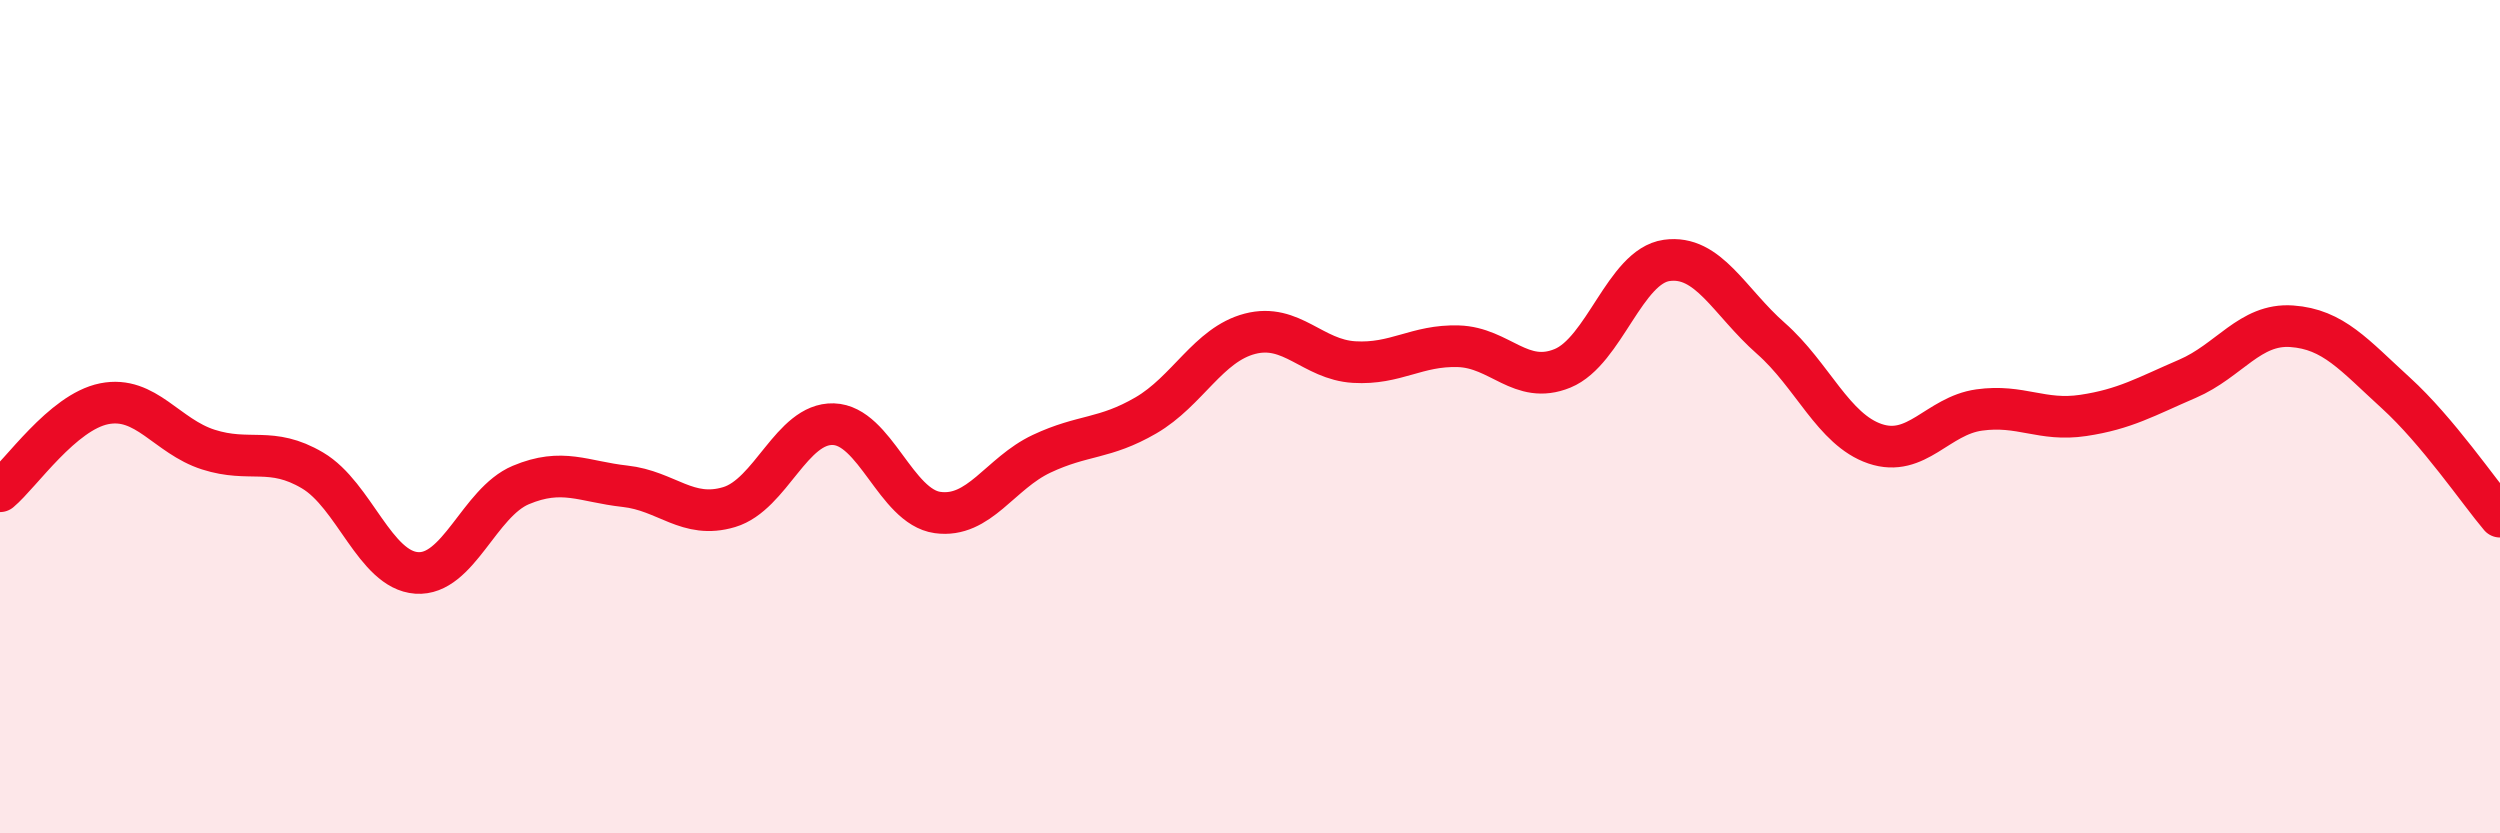
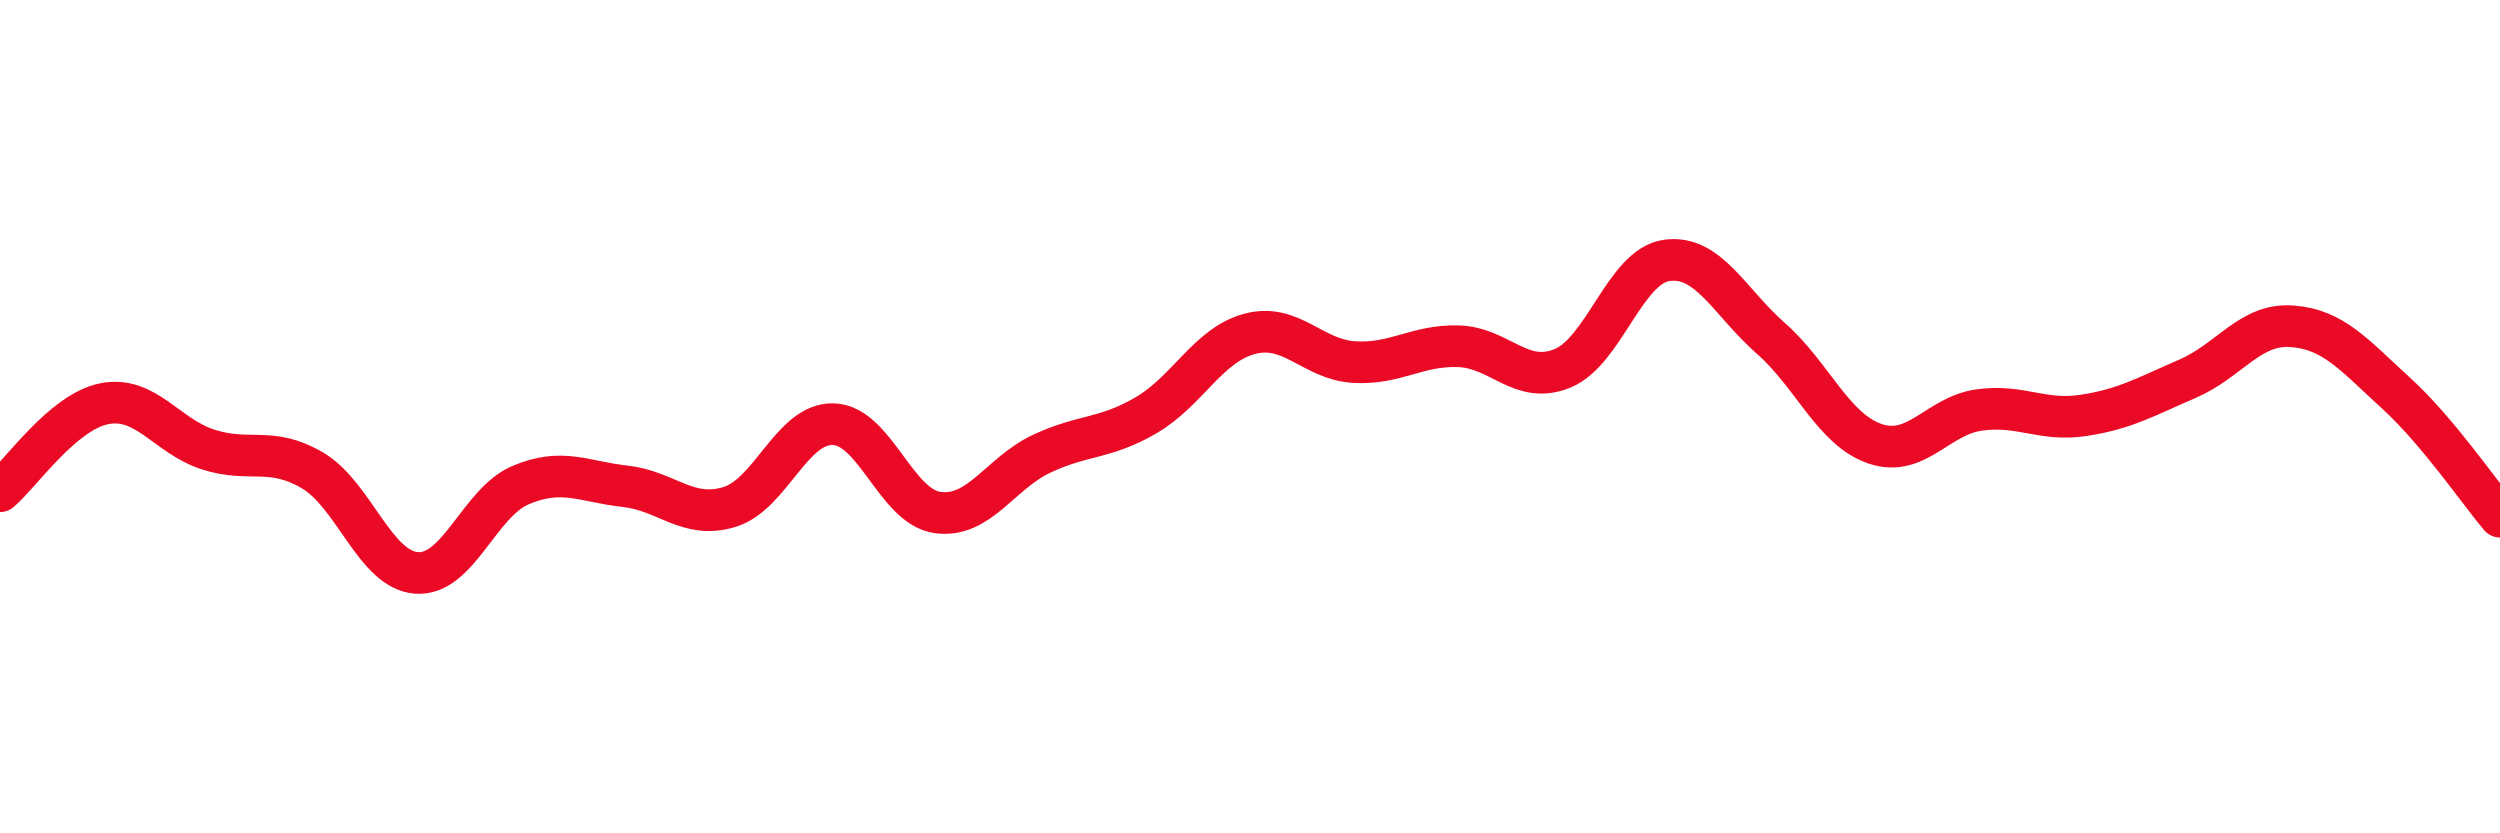
<svg xmlns="http://www.w3.org/2000/svg" width="60" height="20" viewBox="0 0 60 20">
-   <path d="M 0,11.79 C 0.5,11.37 1.5,9.89 2.5,9.69 C 3.5,9.49 4,10.47 5,10.79 C 6,11.11 6.5,10.7 7.5,11.29 C 8.5,11.88 9,13.68 10,13.75 C 11,13.82 11.5,12.06 12.5,11.64 C 13.5,11.22 14,11.56 15,11.67 C 16,11.78 16.5,12.47 17.5,12.17 C 18.5,11.87 19,10.15 20,10.18 C 21,10.21 21.5,12.16 22.5,12.3 C 23.5,12.44 24,11.36 25,10.89 C 26,10.42 26.5,10.55 27.5,9.97 C 28.5,9.39 29,8.27 30,8.01 C 31,7.75 31.5,8.63 32.5,8.69 C 33.5,8.75 34,8.28 35,8.31 C 36,8.34 36.5,9.25 37.5,8.84 C 38.5,8.43 39,6.39 40,6.25 C 41,6.11 41.5,7.24 42.5,8.12 C 43.5,9 44,10.31 45,10.65 C 46,10.99 46.5,9.98 47.5,9.84 C 48.5,9.7 49,10.12 50,9.97 C 51,9.82 51.5,9.52 52.5,9.09 C 53.5,8.66 54,7.76 55,7.83 C 56,7.9 56.5,8.52 57.5,9.43 C 58.5,10.34 59.5,11.81 60,12.4L60 20L0 20Z" fill="#EB0A25" opacity="0.1" stroke-linecap="round" stroke-linejoin="round" />
  <path d="M 0,11.79 C 0.5,11.37 1.5,9.89 2.5,9.69 C 3.5,9.49 4,10.47 5,10.79 C 6,11.11 6.5,10.7 7.5,11.29 C 8.5,11.88 9,13.68 10,13.75 C 11,13.82 11.5,12.06 12.5,11.64 C 13.5,11.22 14,11.56 15,11.67 C 16,11.78 16.5,12.47 17.5,12.17 C 18.5,11.87 19,10.15 20,10.18 C 21,10.21 21.5,12.16 22.5,12.3 C 23.5,12.44 24,11.36 25,10.89 C 26,10.42 26.5,10.55 27.5,9.97 C 28.5,9.39 29,8.27 30,8.01 C 31,7.75 31.5,8.63 32.5,8.69 C 33.5,8.75 34,8.28 35,8.31 C 36,8.34 36.5,9.25 37.5,8.84 C 38.5,8.43 39,6.39 40,6.25 C 41,6.11 41.5,7.24 42.5,8.12 C 43.5,9 44,10.31 45,10.65 C 46,10.99 46.5,9.98 47.5,9.84 C 48.5,9.7 49,10.12 50,9.97 C 51,9.82 51.5,9.52 52.5,9.09 C 53.5,8.66 54,7.76 55,7.83 C 56,7.9 56.5,8.52 57.5,9.43 C 58.5,10.34 59.5,11.81 60,12.4" stroke="#EB0A25" stroke-width="1" fill="none" stroke-linecap="round" stroke-linejoin="round" />
</svg>